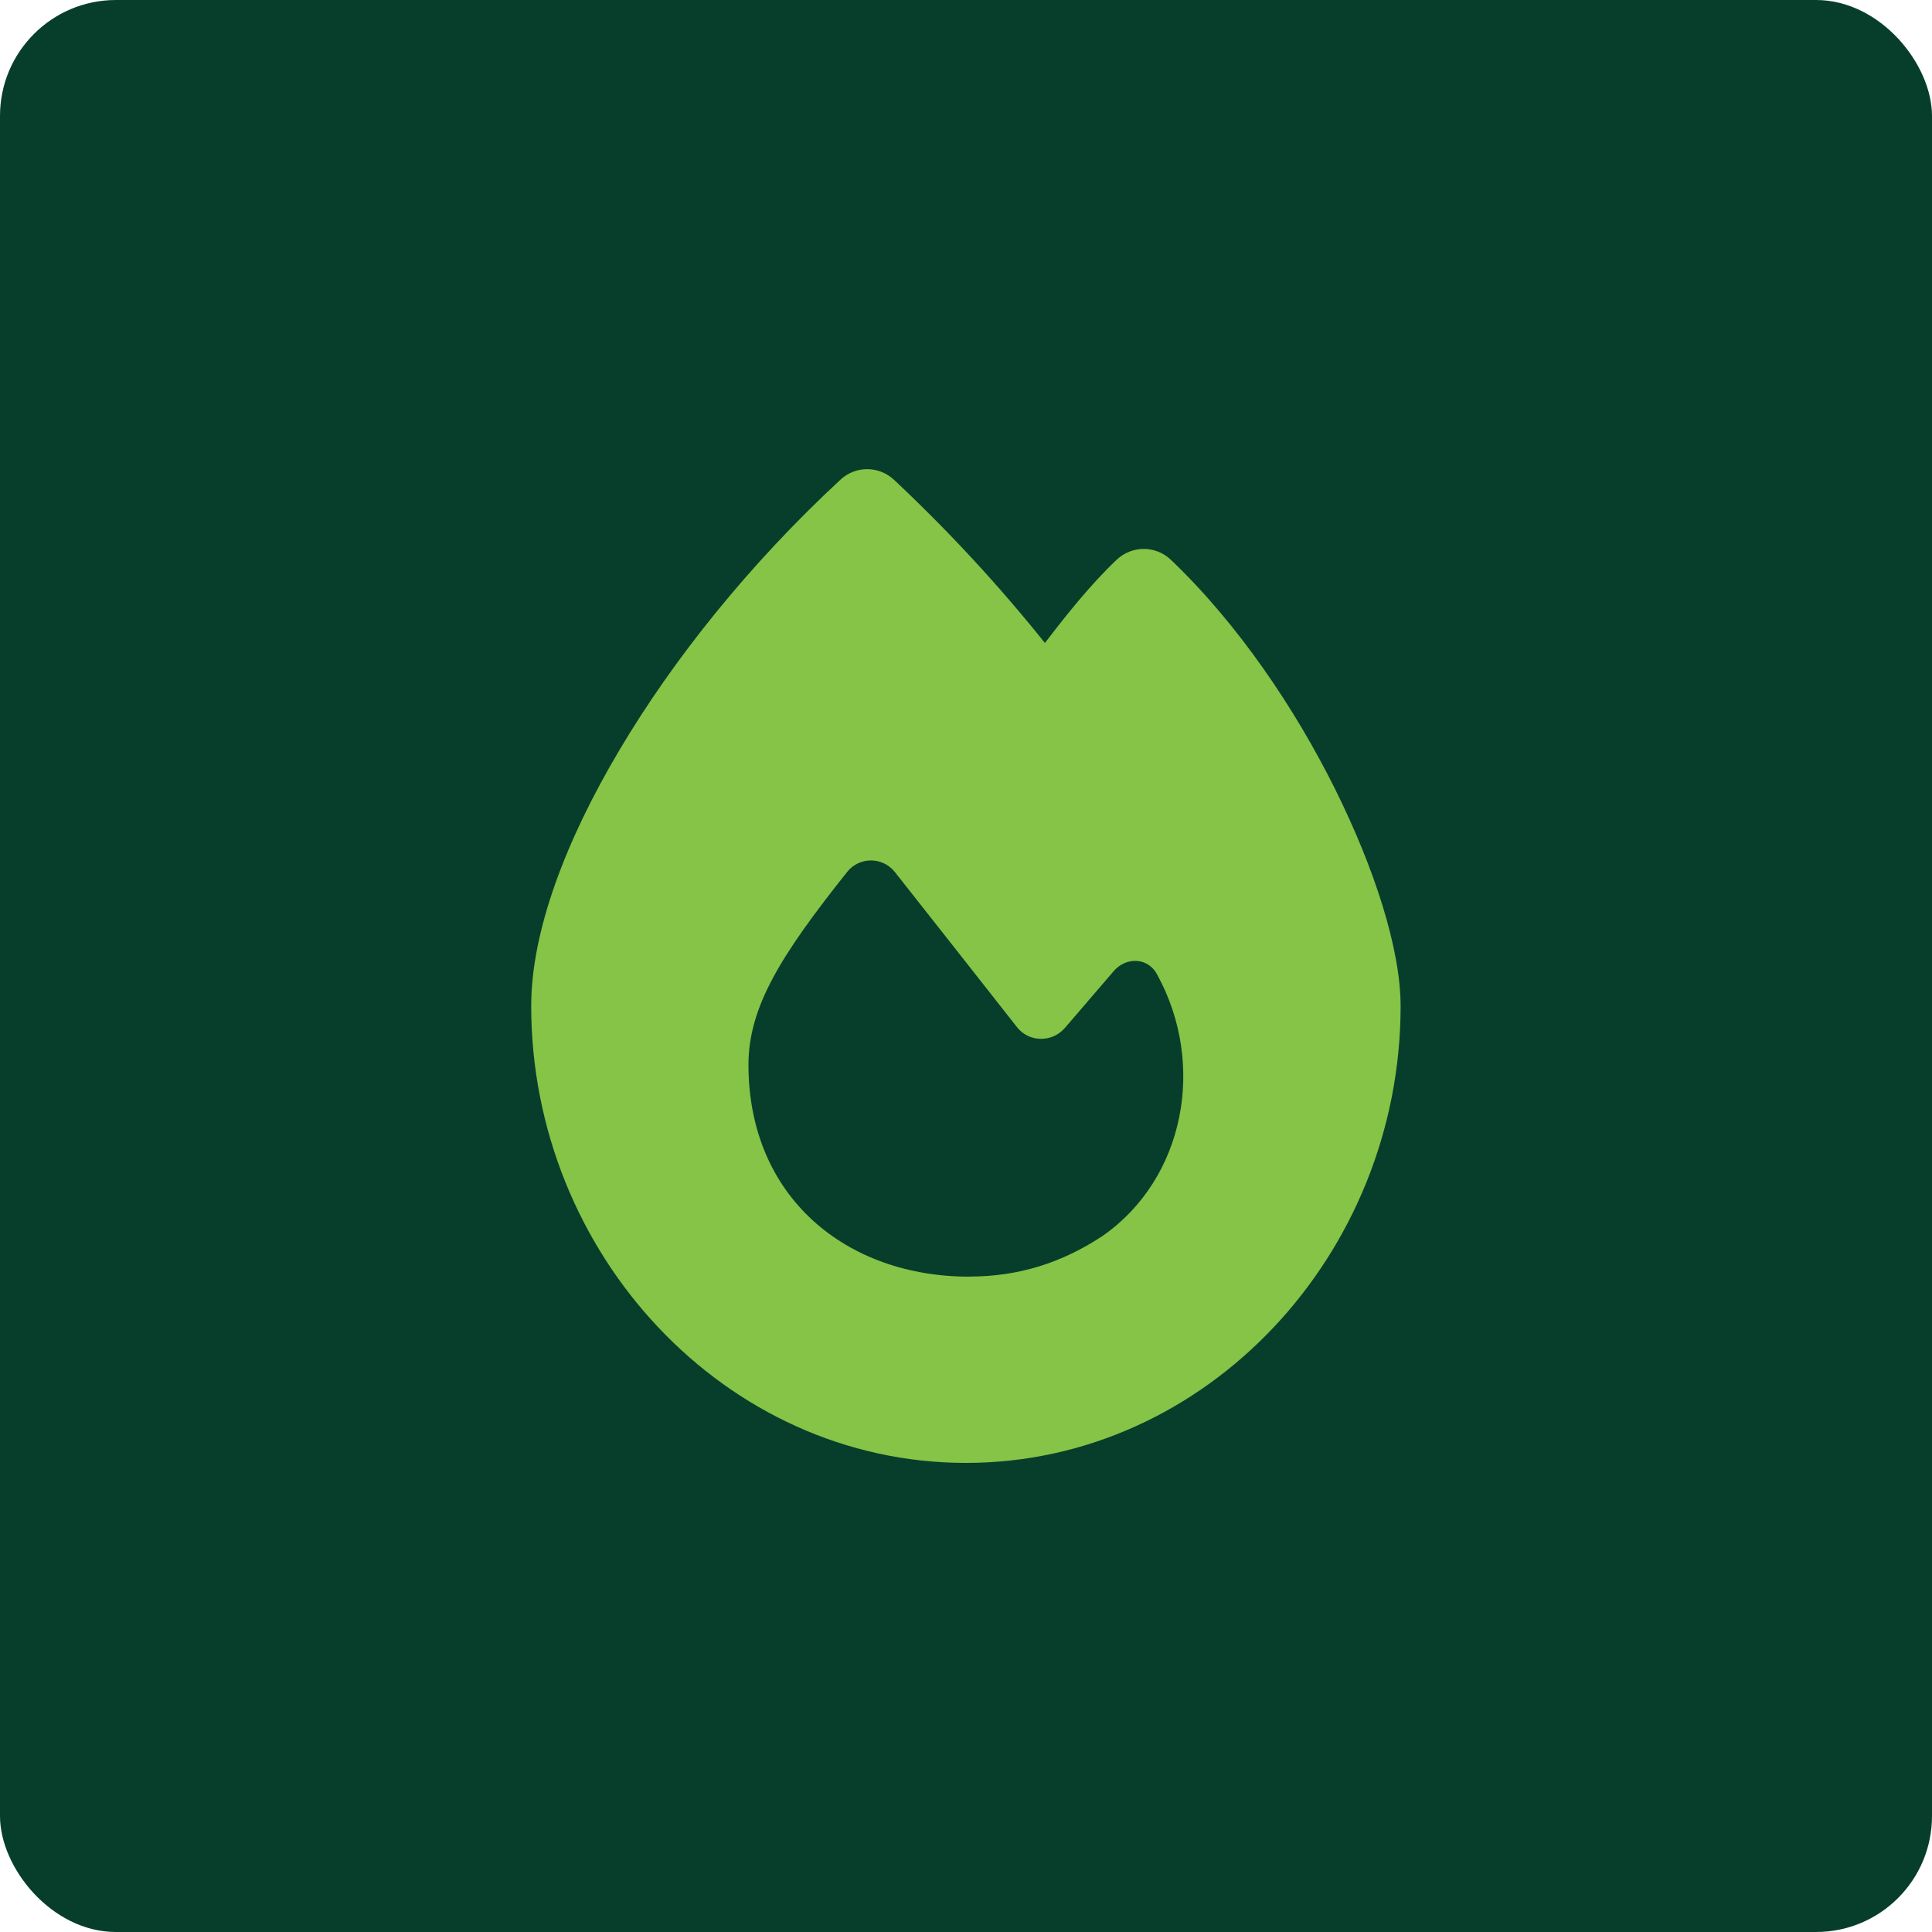
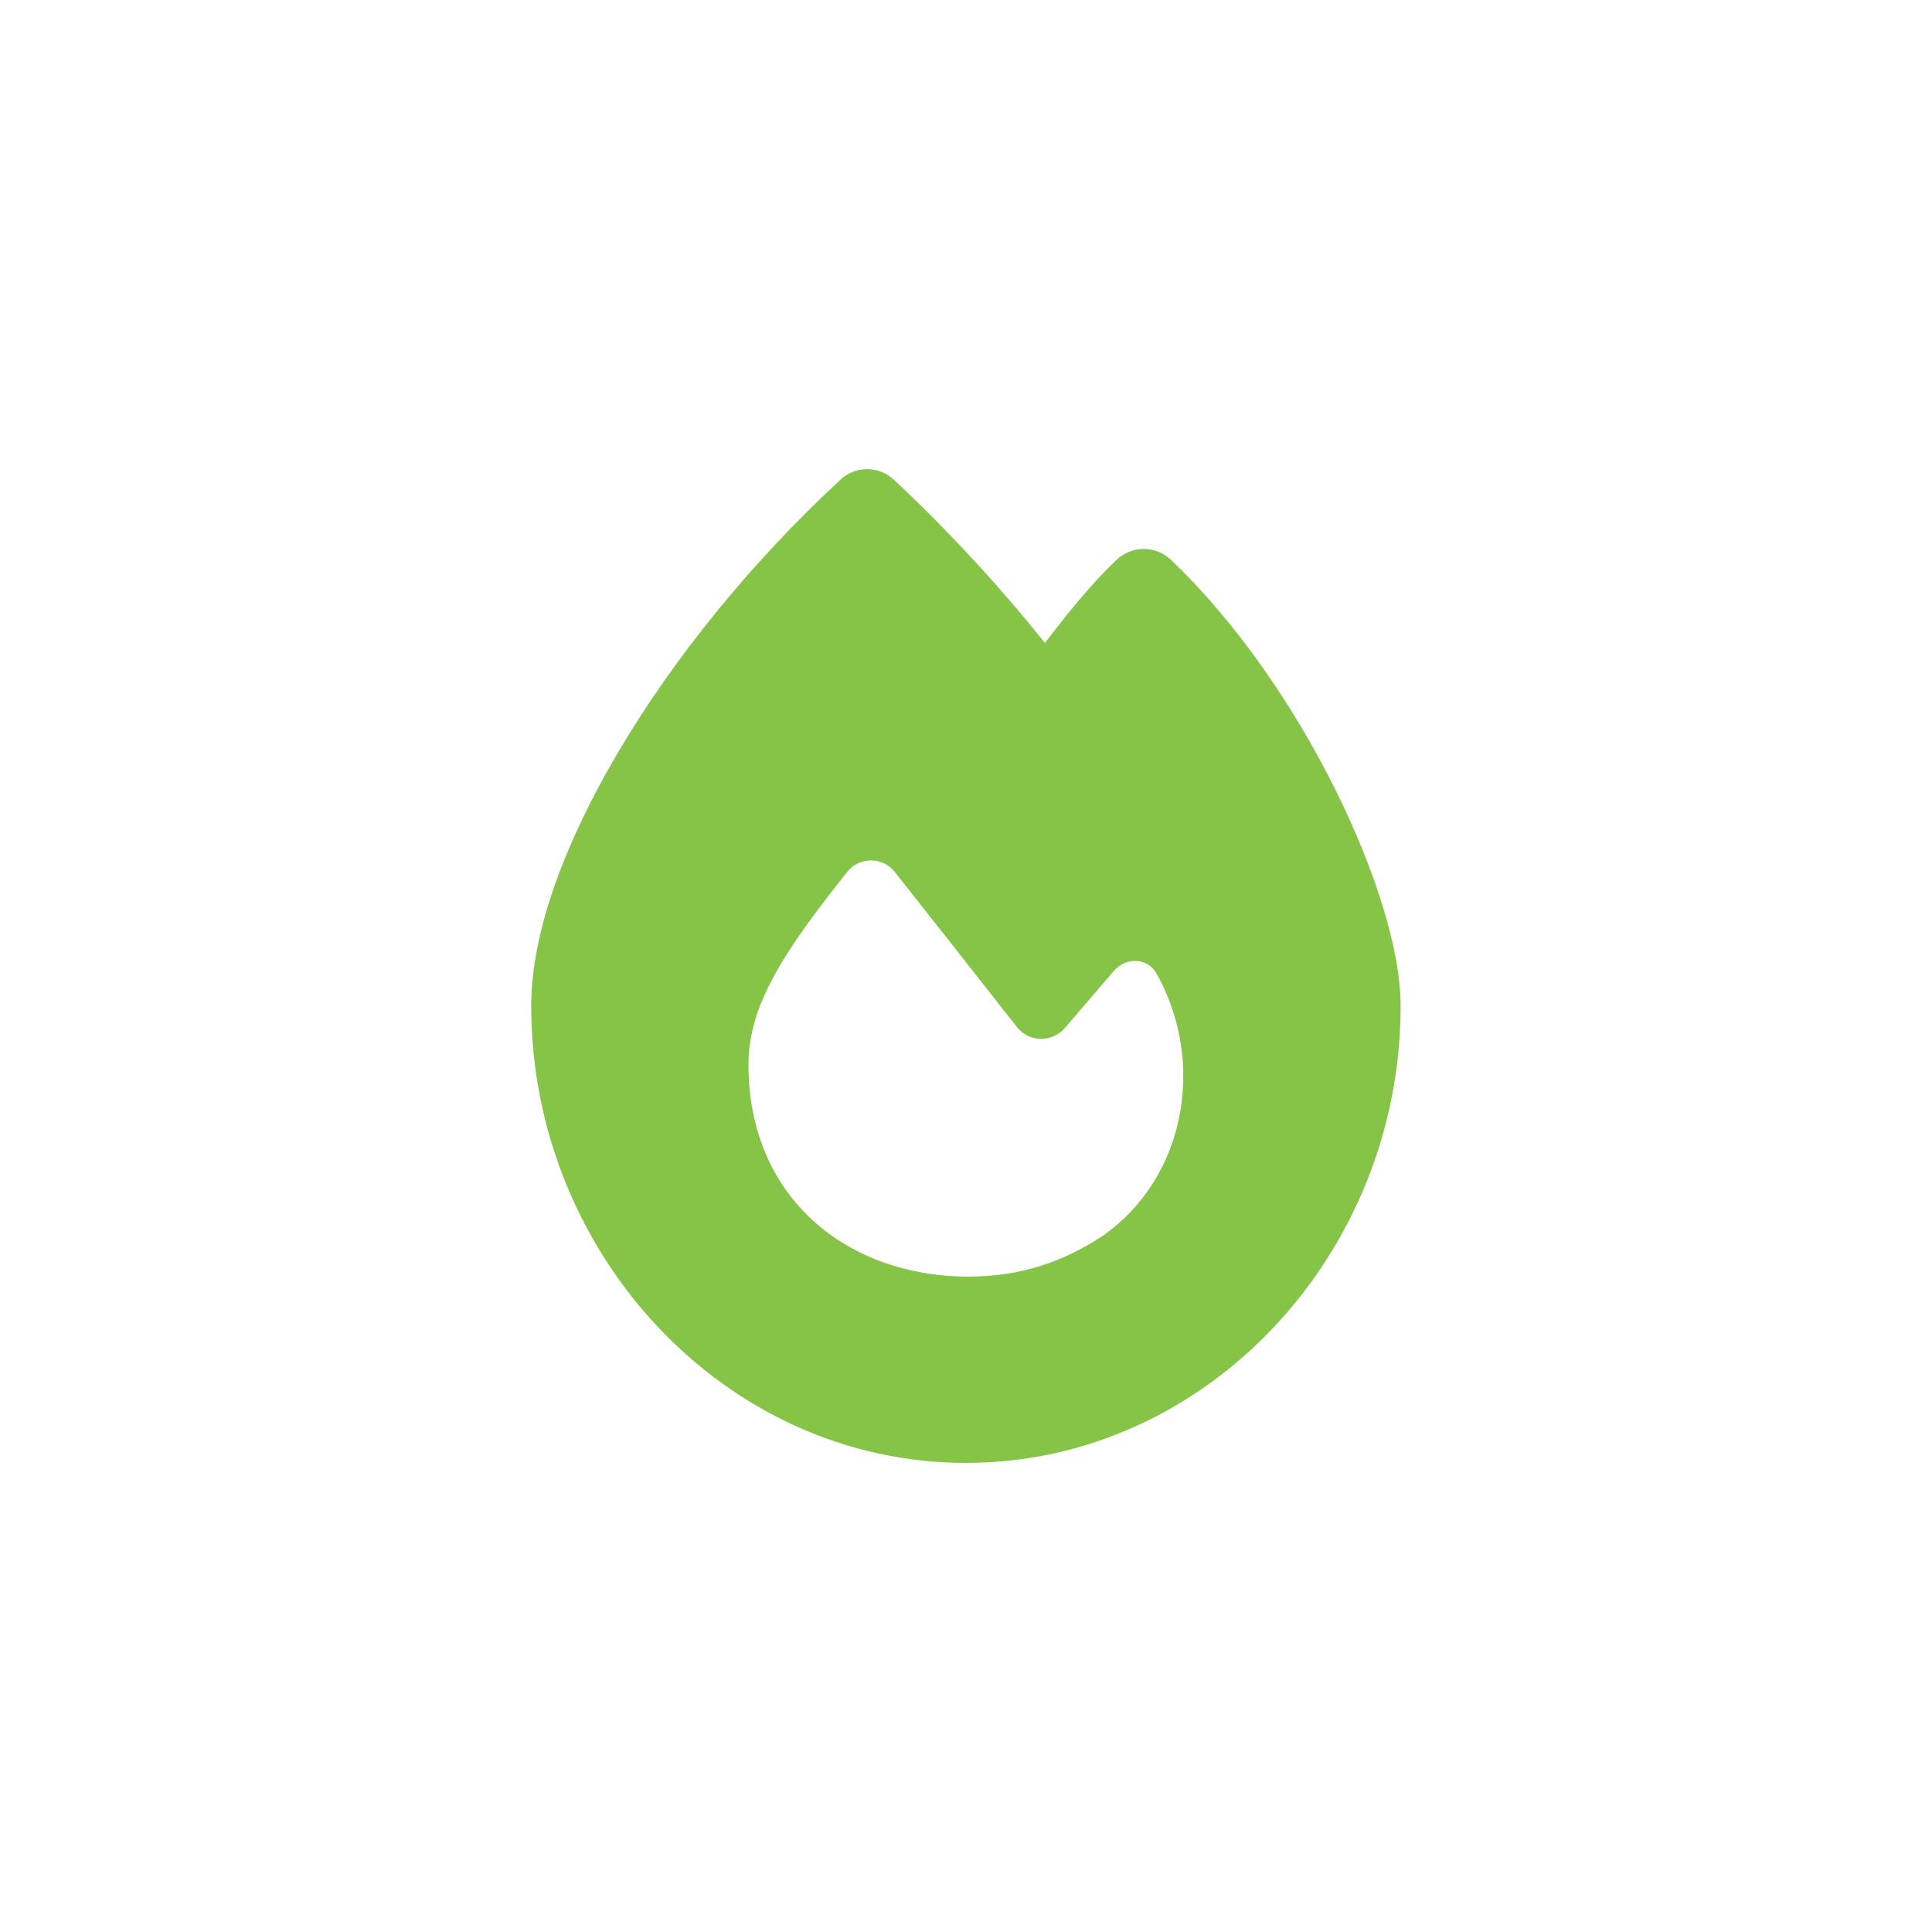
<svg xmlns="http://www.w3.org/2000/svg" id="uuid-8af30c70-a9bd-472e-b93e-e7f2d40d3b1d" viewBox="0 0 200 200">
-   <rect y="0" width="200" height="200" rx="12" ry="12" style="fill:#073e2b;" />
  <path d="M87,49.66c1.57-1.47,4-1.45,5.56.02,5.54,5.2,10.75,10.81,15.61,16.88,2.21-2.89,4.72-6.05,7.43-8.62,1.59-1.49,4.04-1.49,5.62.02,6.95,6.63,12.84,15.39,16.98,23.71,4.08,8.2,6.79,16.57,6.79,22.48,0,25.63-20.05,47.29-45,47.29s-45-21.68-45-47.31c0-7.71,3.58-17.14,9.12-26.46,5.6-9.46,13.52-19.33,22.88-28ZM100.34,132.15c5.08,0,9.58-1.41,13.82-4.22,8.46-5.91,10.73-17.72,5.65-27-.9-1.81-3.21-1.93-4.52-.4l-5.06,5.89c-1.33,1.53-3.72,1.49-4.96-.1-3.31-4.22-9.24-11.75-12.62-16.03-1.27-1.61-3.68-1.63-4.96-.02-6.79,8.54-10.21,13.92-10.21,19.97.02,13.76,10.19,21.92,22.86,21.92Z" style="fill:#85c446;" />
</svg>